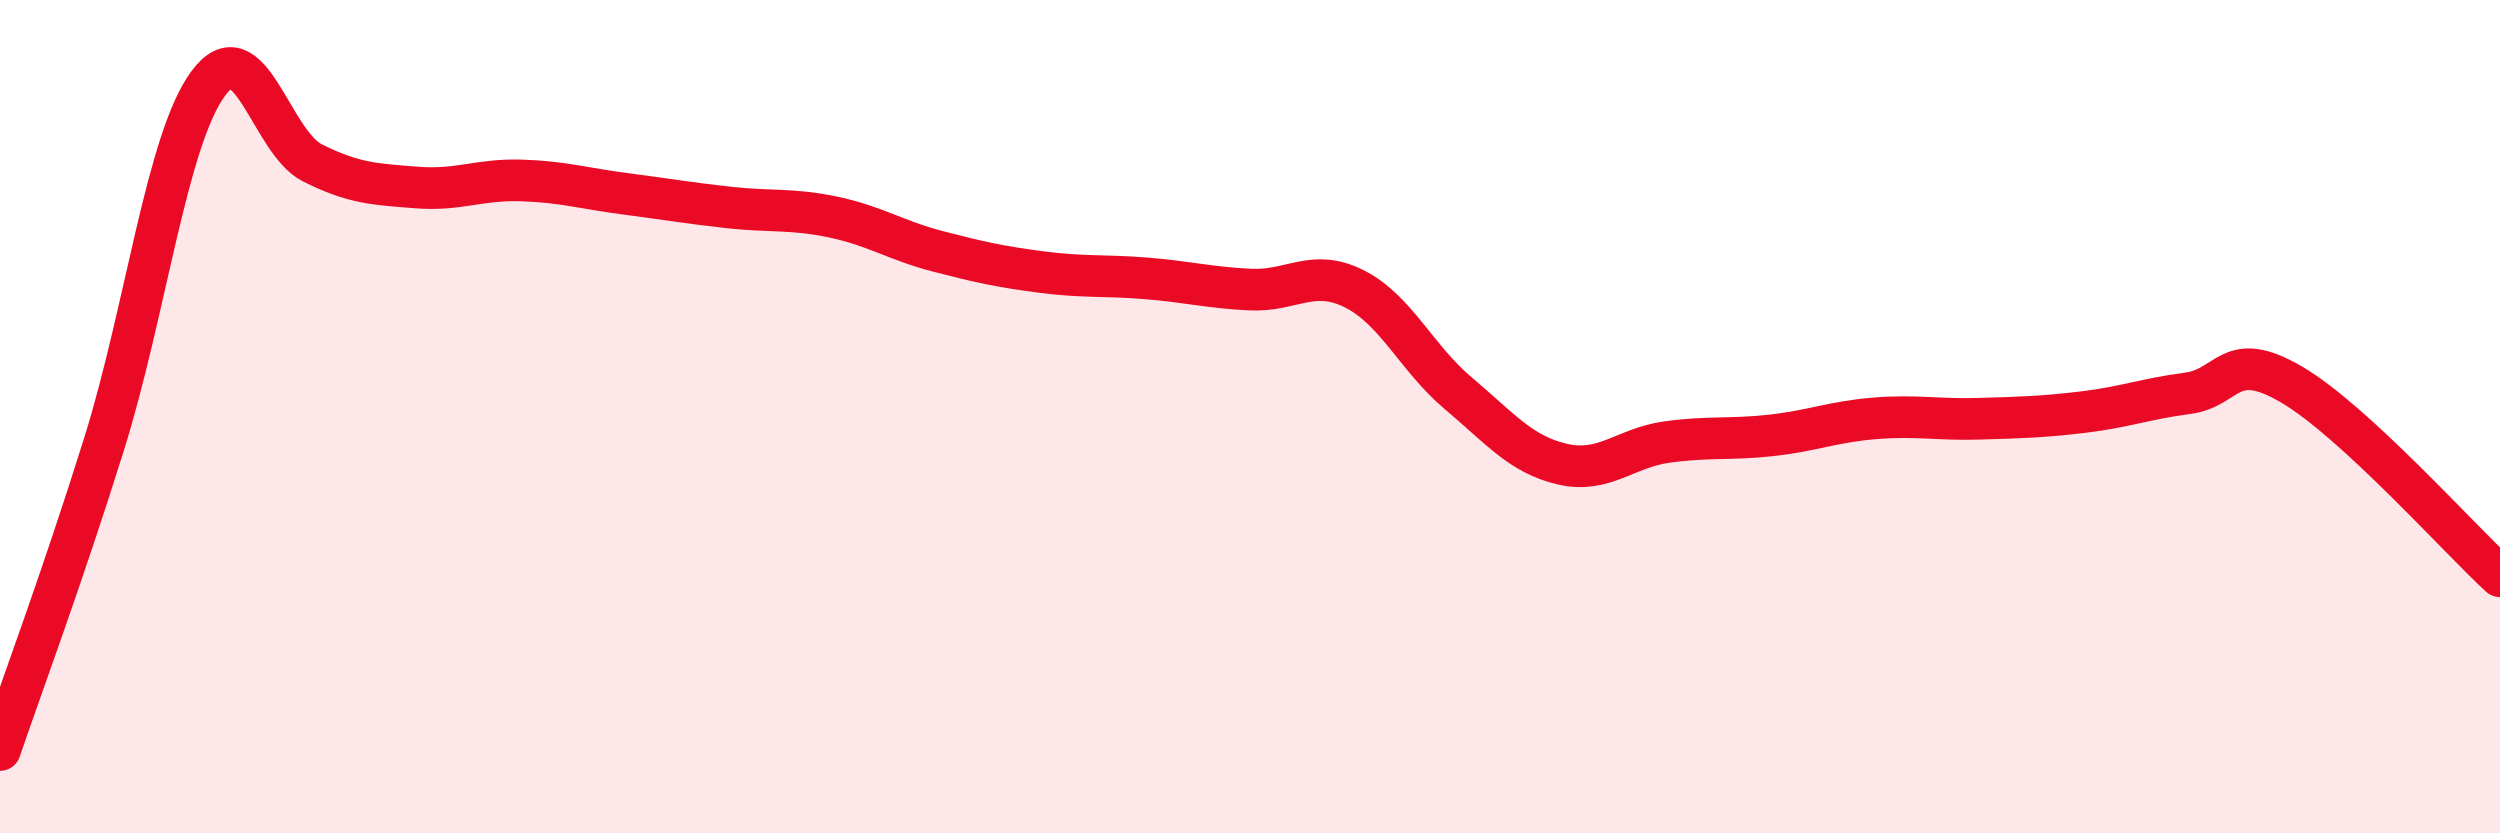
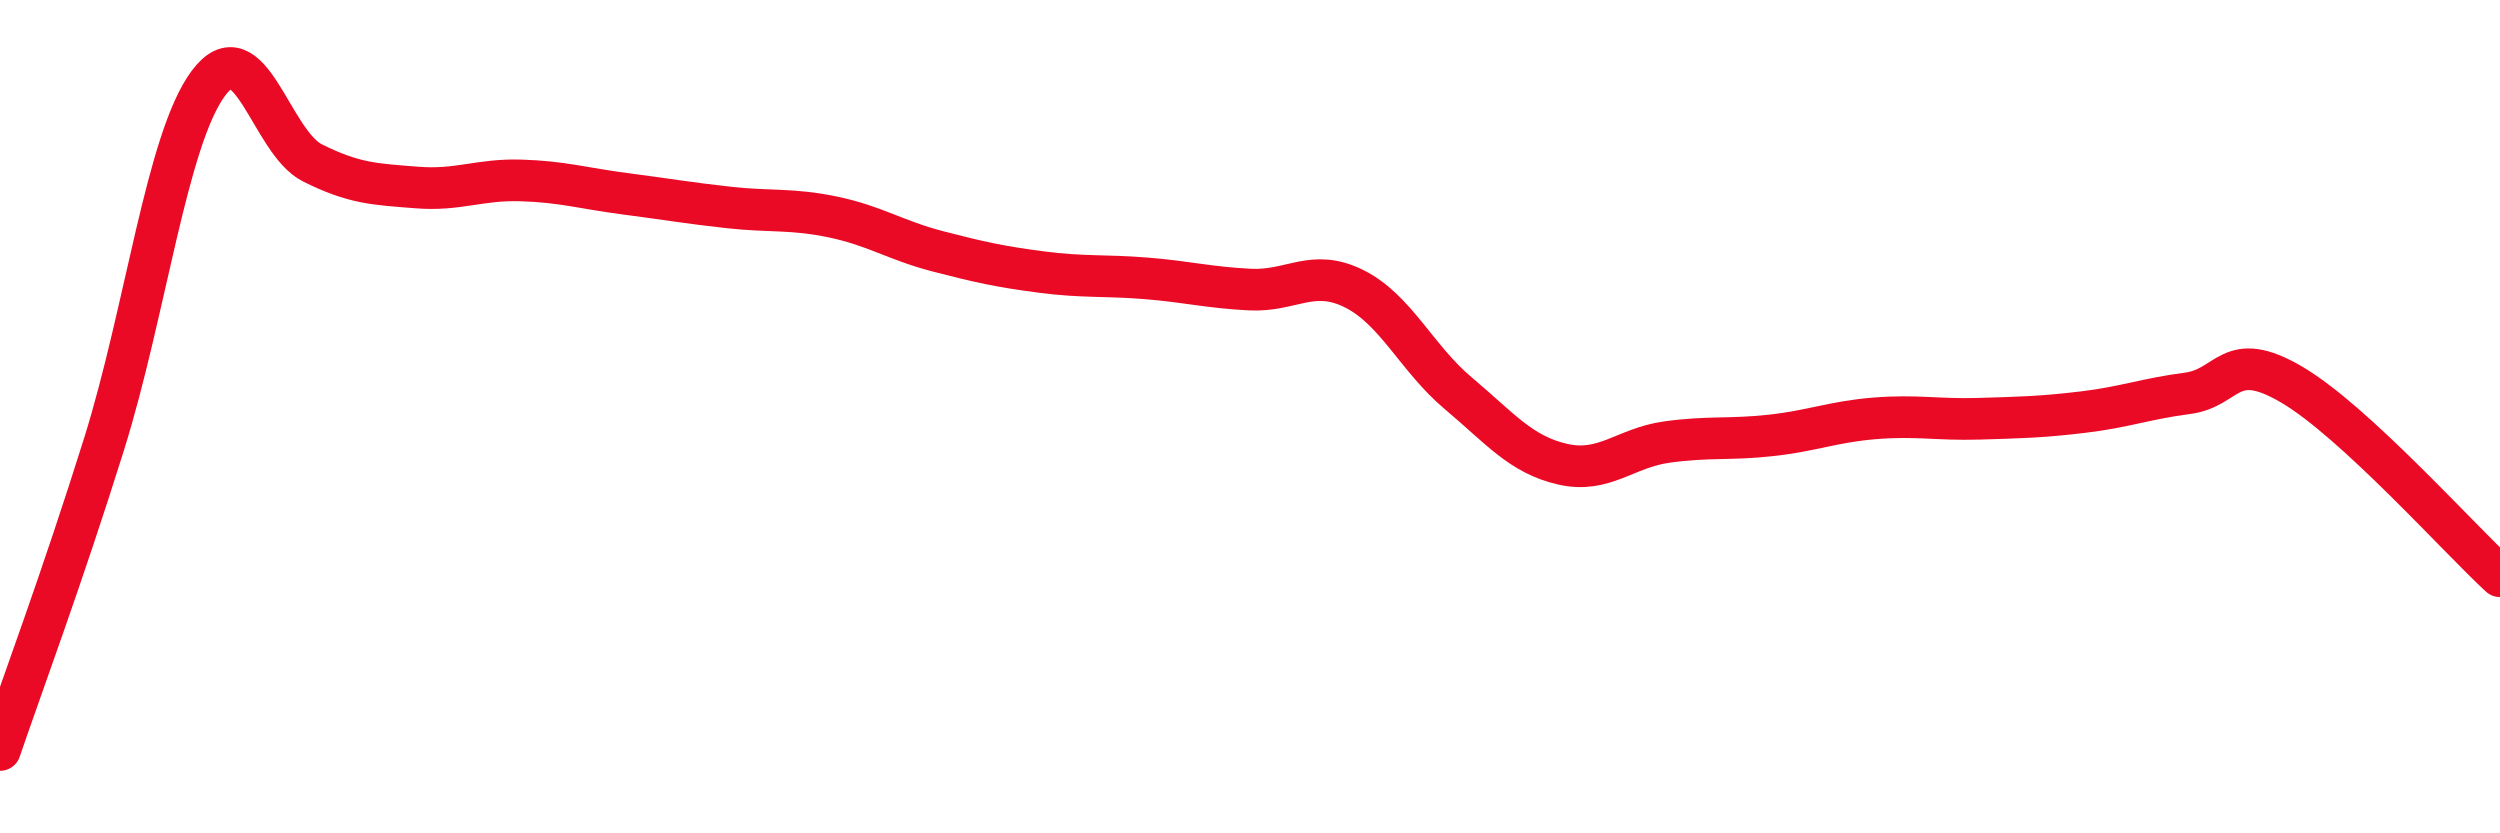
<svg xmlns="http://www.w3.org/2000/svg" width="60" height="20" viewBox="0 0 60 20">
-   <path d="M 0,18 C 0.5,16.53 1.5,13.85 2.5,10.65 C 3.5,7.45 4,3.35 5,2 C 6,0.65 6.5,3.41 7.5,3.91 C 8.5,4.41 9,4.42 10,4.5 C 11,4.58 11.5,4.3 12.5,4.33 C 13.5,4.36 14,4.52 15,4.65 C 16,4.78 16.5,4.87 17.5,4.98 C 18.5,5.09 19,5 20,5.21 C 21,5.42 21.5,5.77 22.5,6.03 C 23.5,6.29 24,6.4 25,6.53 C 26,6.66 26.5,6.6 27.5,6.68 C 28.5,6.76 29,6.9 30,6.95 C 31,7 31.5,6.43 32.5,6.93 C 33.5,7.43 34,8.6 35,9.44 C 36,10.28 36.5,10.91 37.5,11.14 C 38.5,11.37 39,10.75 40,10.61 C 41,10.47 41.5,10.56 42.5,10.45 C 43.5,10.34 44,10.12 45,10.04 C 46,9.96 46.5,10.08 47.5,10.05 C 48.5,10.02 49,10.01 50,9.89 C 51,9.77 51.5,9.57 52.5,9.44 C 53.5,9.31 53.5,8.35 55,9.23 C 56.5,10.11 59,12.91 60,13.83L60 20L0 20Z" fill="#EB0A25" opacity="0.1" stroke-linecap="round" stroke-linejoin="round" />
  <path d="M 0,18 C 0.5,16.53 1.5,13.85 2.5,10.65 C 3.5,7.45 4,3.35 5,2 C 6,0.65 6.5,3.41 7.5,3.91 C 8.5,4.41 9,4.42 10,4.5 C 11,4.58 11.5,4.3 12.5,4.33 C 13.5,4.36 14,4.52 15,4.65 C 16,4.78 16.5,4.87 17.5,4.98 C 18.5,5.09 19,5 20,5.21 C 21,5.42 21.5,5.77 22.5,6.03 C 23.5,6.29 24,6.4 25,6.53 C 26,6.66 26.5,6.6 27.5,6.68 C 28.5,6.76 29,6.9 30,6.95 C 31,7 31.5,6.43 32.5,6.93 C 33.5,7.43 34,8.6 35,9.44 C 36,10.28 36.5,10.91 37.5,11.14 C 38.5,11.37 39,10.75 40,10.61 C 41,10.47 41.5,10.56 42.5,10.45 C 43.5,10.34 44,10.12 45,10.04 C 46,9.96 46.5,10.08 47.5,10.05 C 48.5,10.02 49,10.01 50,9.89 C 51,9.77 51.5,9.57 52.5,9.44 C 53.5,9.31 53.5,8.35 55,9.23 C 56.5,10.11 59,12.91 60,13.83" stroke="#EB0A25" stroke-width="1" fill="none" stroke-linecap="round" stroke-linejoin="round" />
</svg>